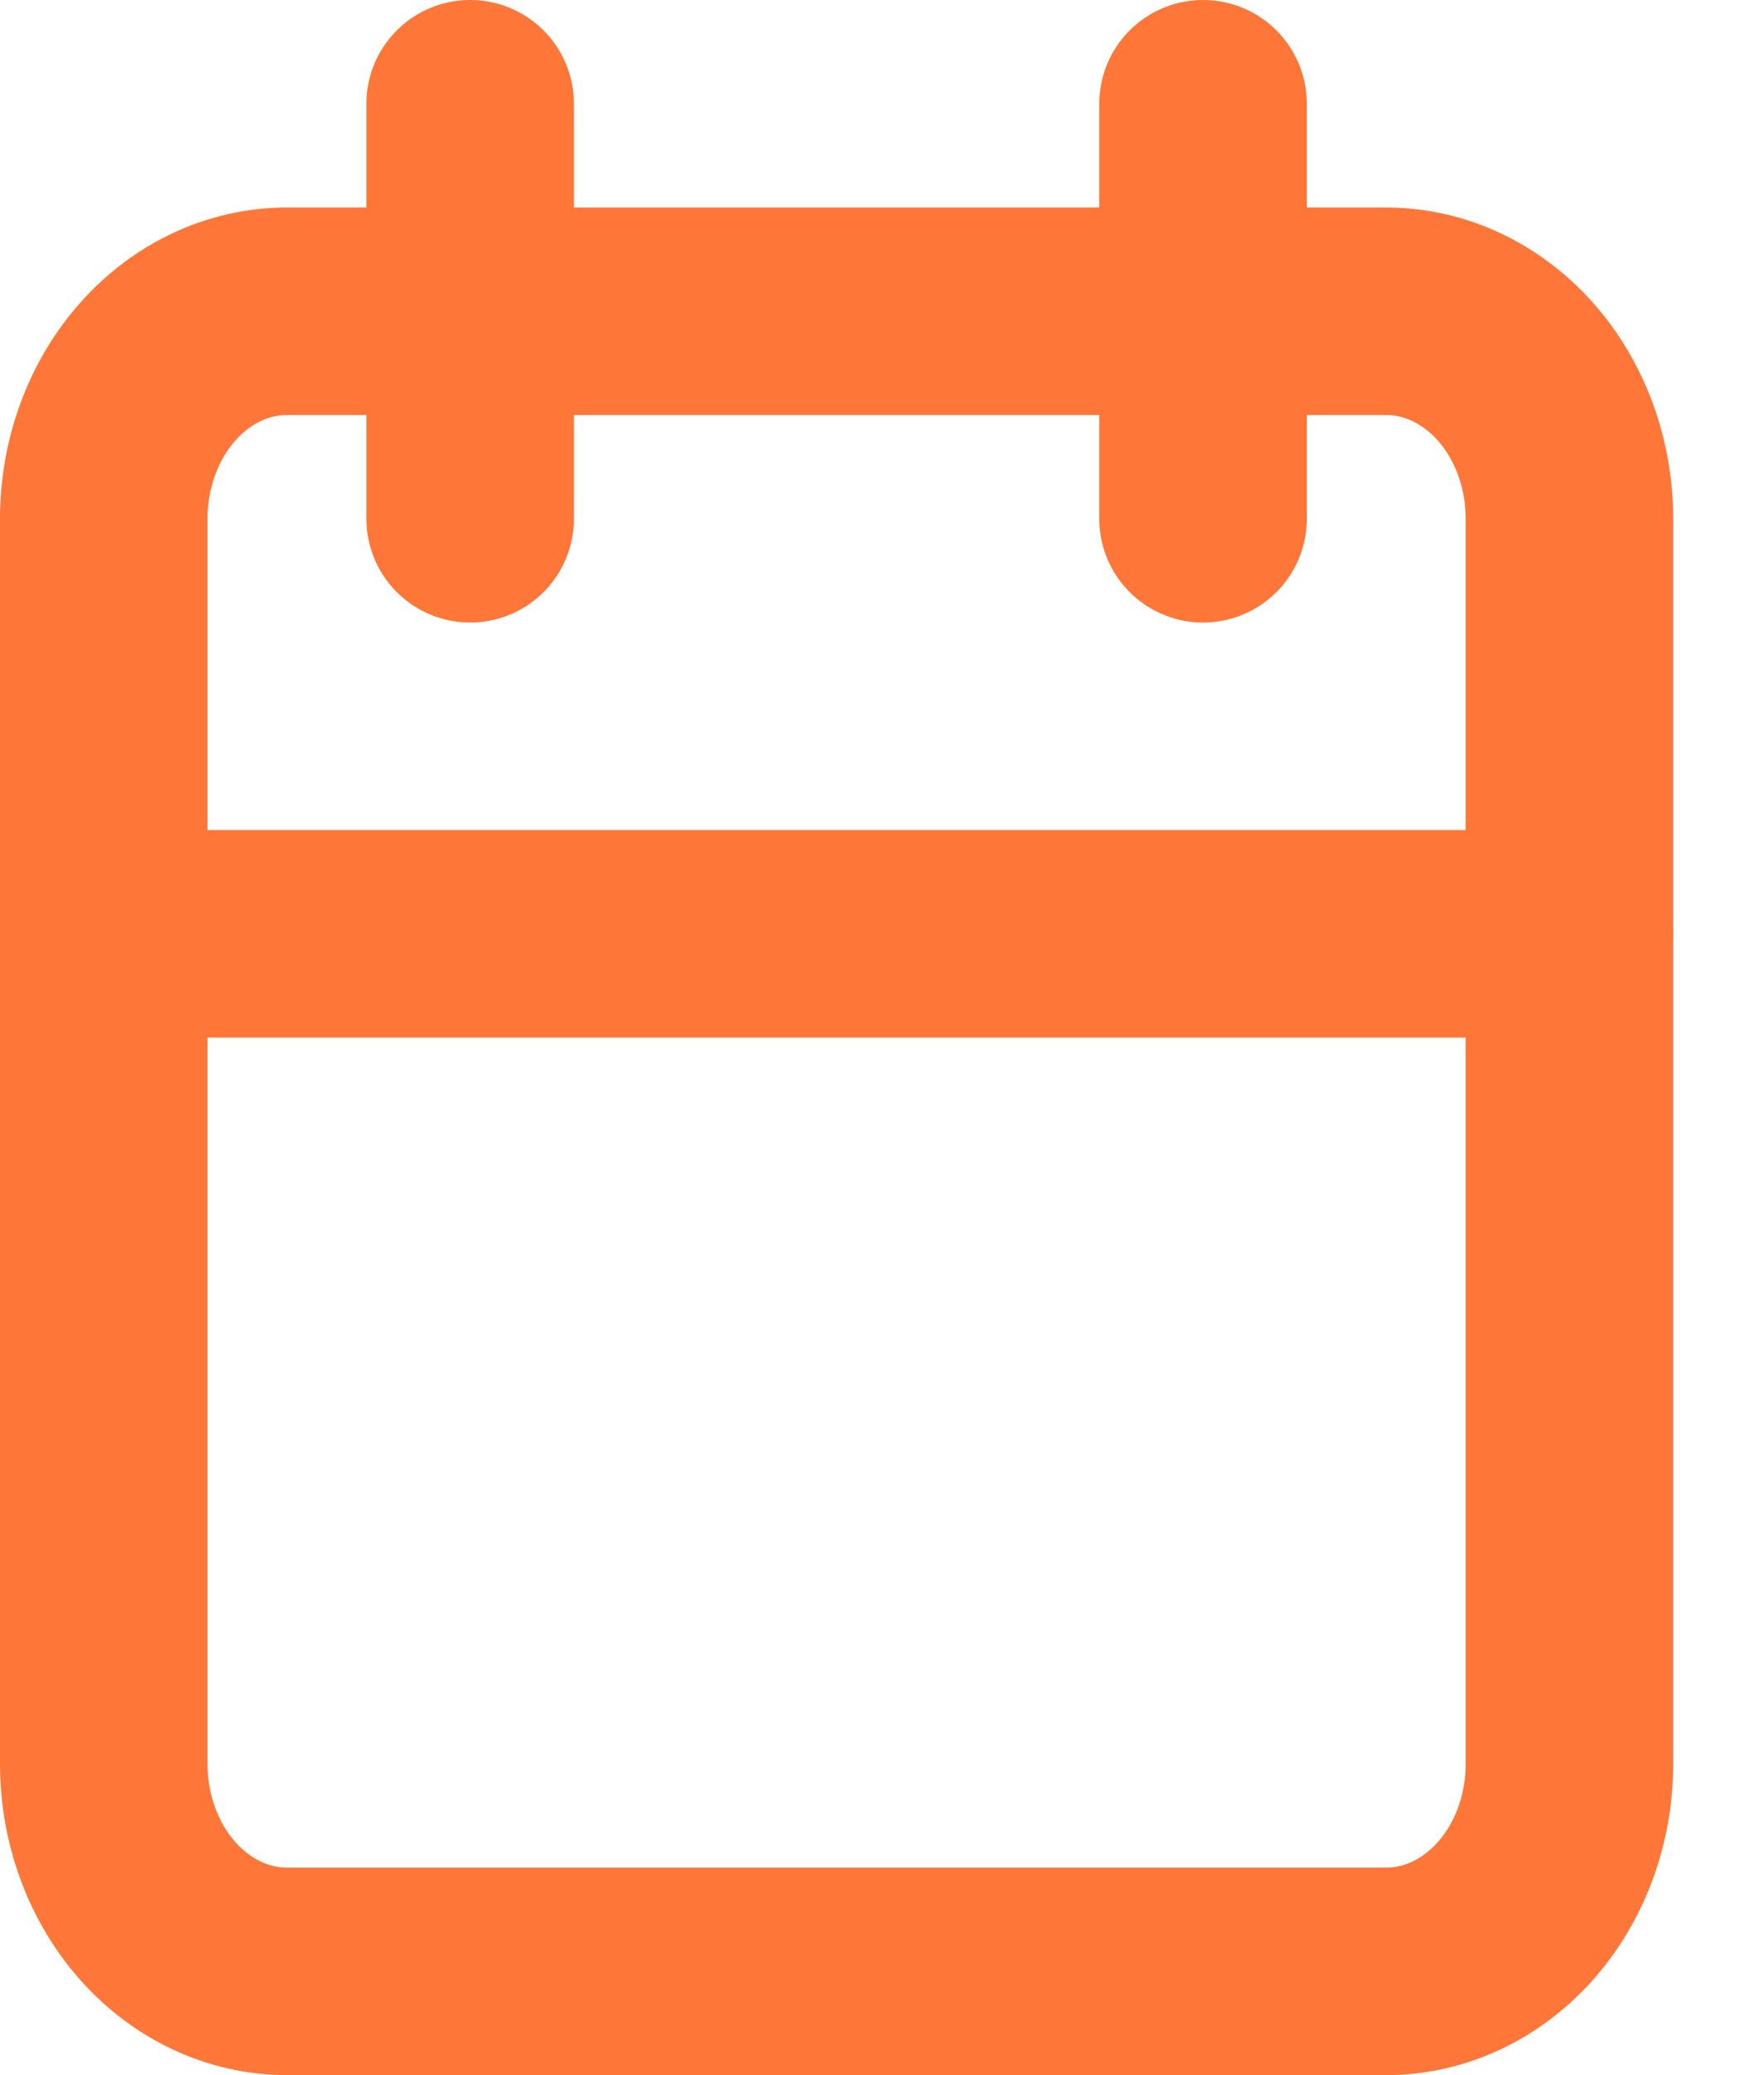
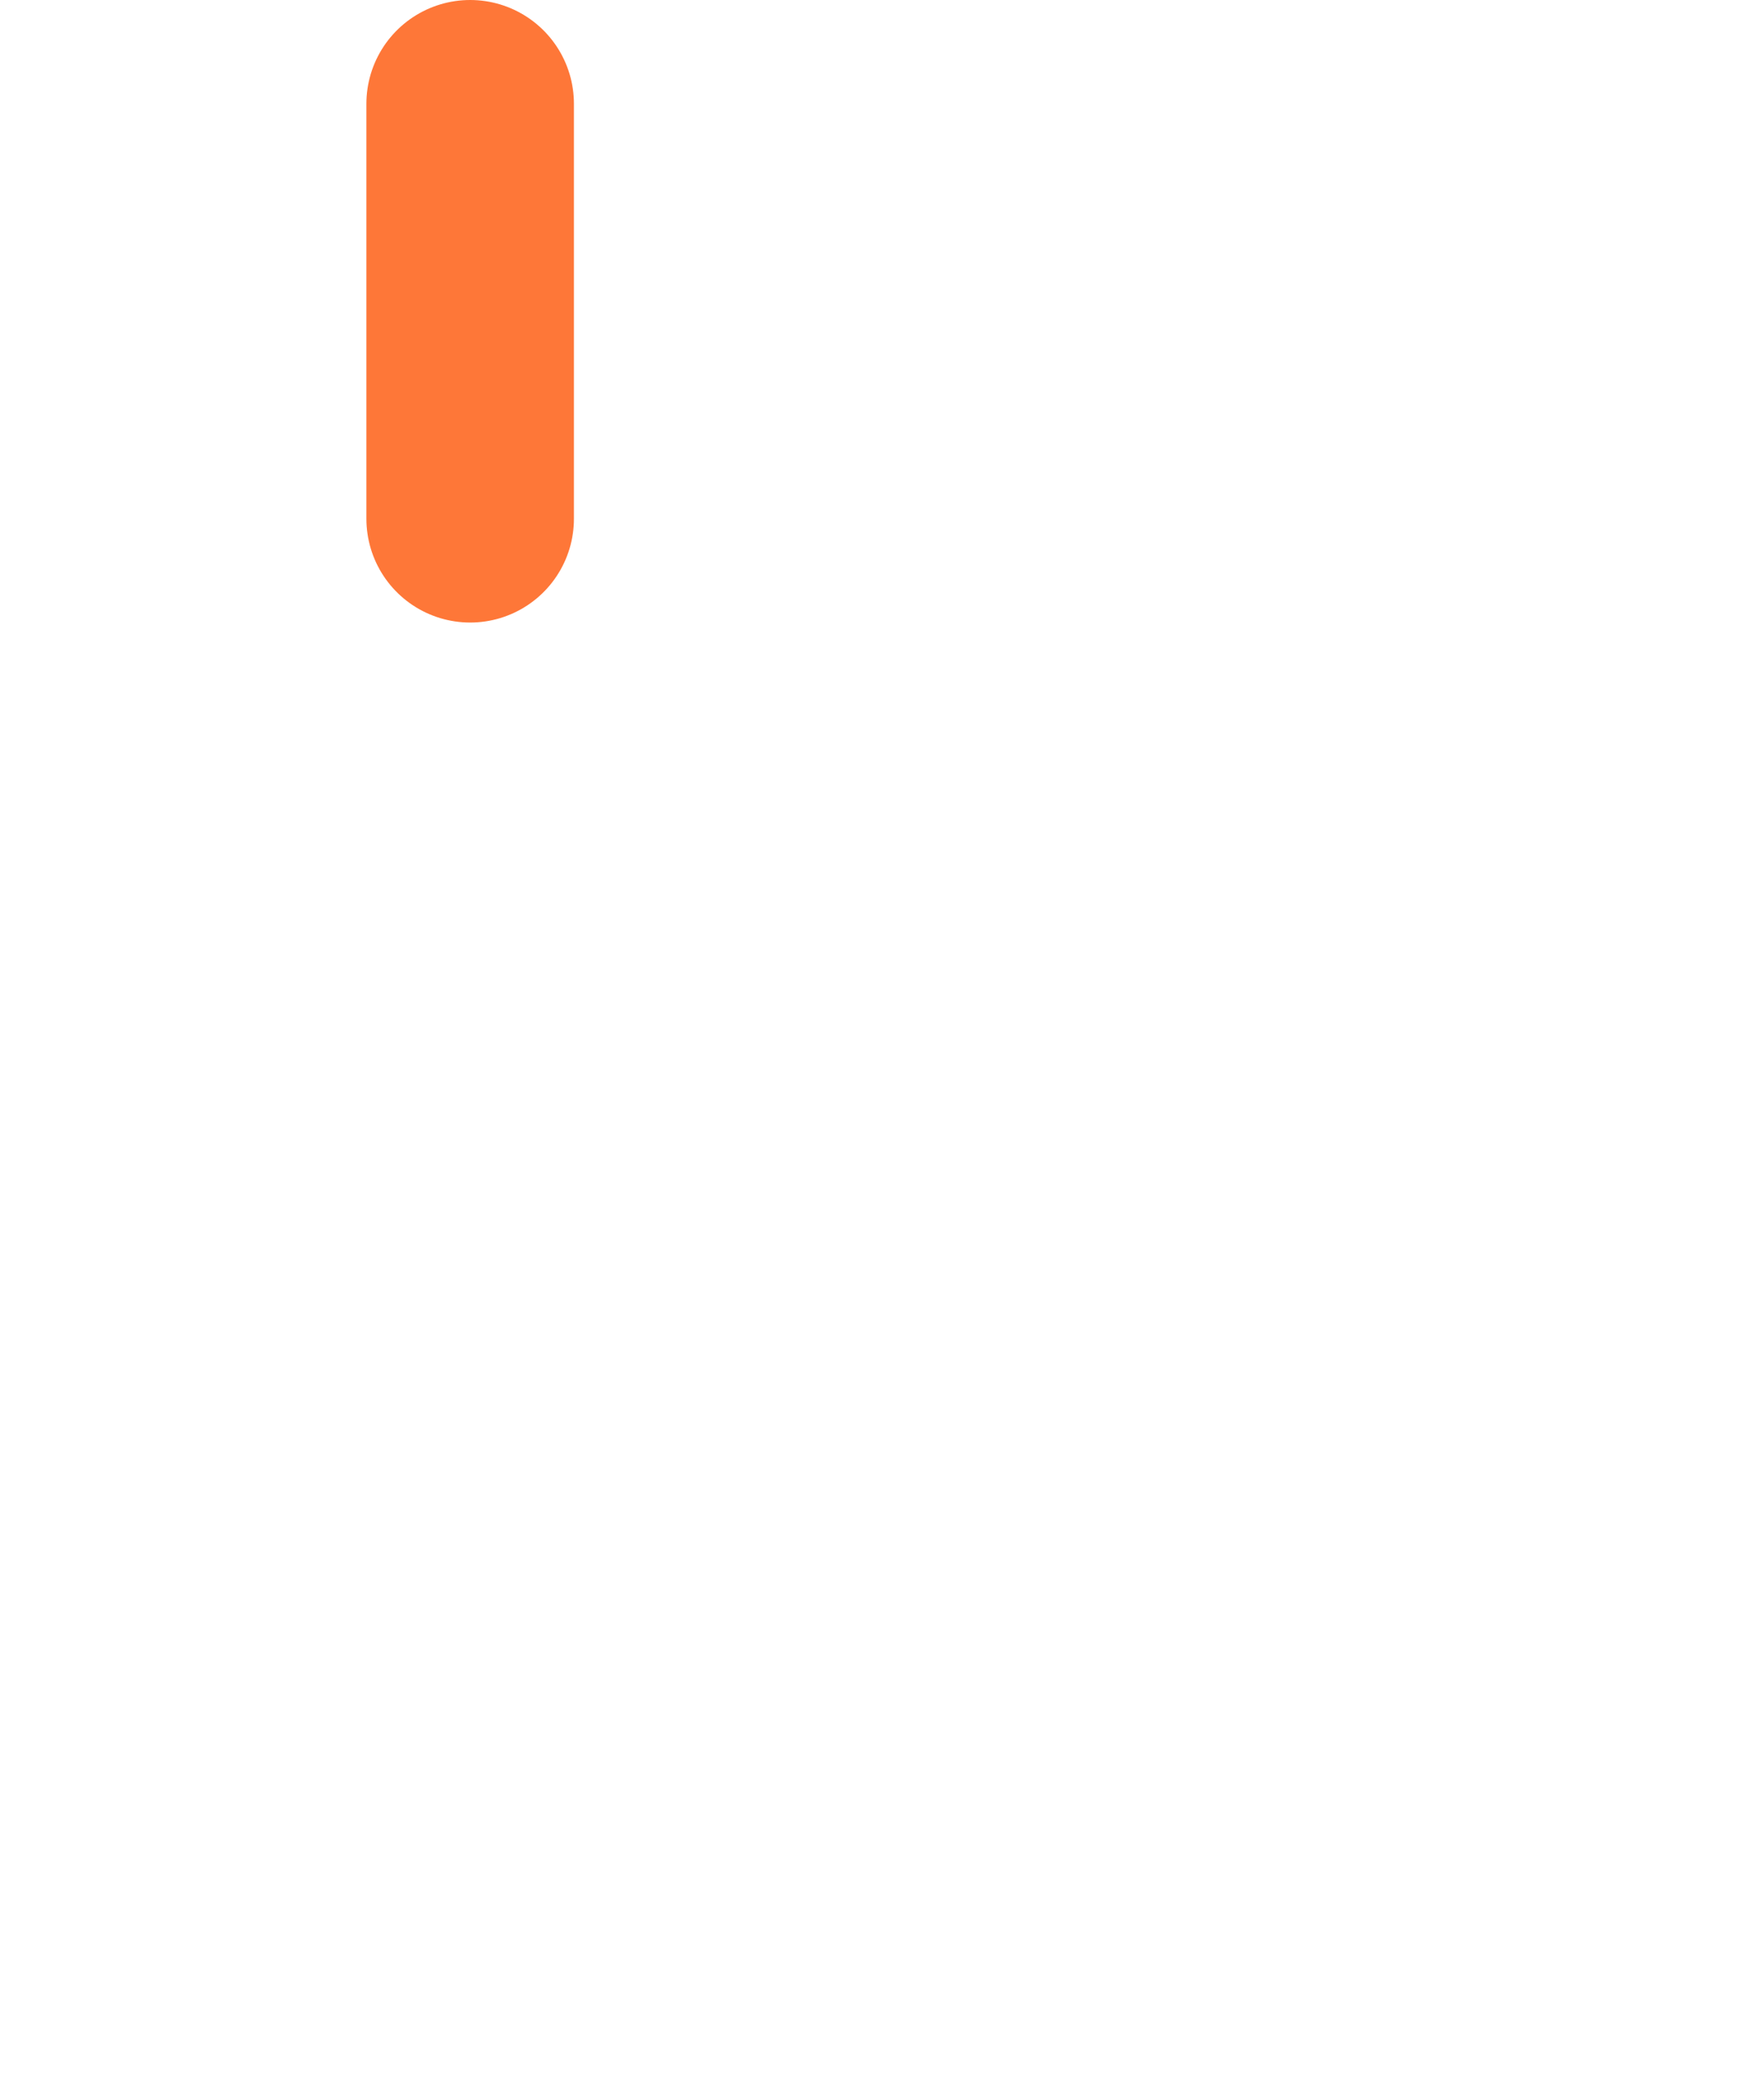
<svg xmlns="http://www.w3.org/2000/svg" width="17" height="20" viewBox="0 0 17 20" fill="none">
-   <path d="M1 5C1 4.47 1.186 3.961 1.517 3.586C1.848 3.211 2.297 3 2.766 3H13.359C13.827 3 14.276 3.211 14.608 3.586C14.939 3.961 15.125 4.47 15.125 5V17C15.125 17.53 14.939 18.039 14.608 18.414C14.276 18.789 13.827 19 13.359 19H2.766C2.297 19 1.848 18.789 1.517 18.414C1.186 18.039 1 17.53 1 17V5Z" stroke="#FE7738" stroke-width="2" stroke-linecap="round" stroke-linejoin="round" />
-   <path d="M11.594 1V5" stroke="#FE7738" stroke-width="2" stroke-linecap="round" stroke-linejoin="round" />
  <path d="M4.531 1V5" stroke="#FE7738" stroke-width="2" stroke-linecap="round" stroke-linejoin="round" />
-   <path d="M1 9H15.125" stroke="#FE7738" stroke-width="2" stroke-linecap="round" stroke-linejoin="round" />
</svg>